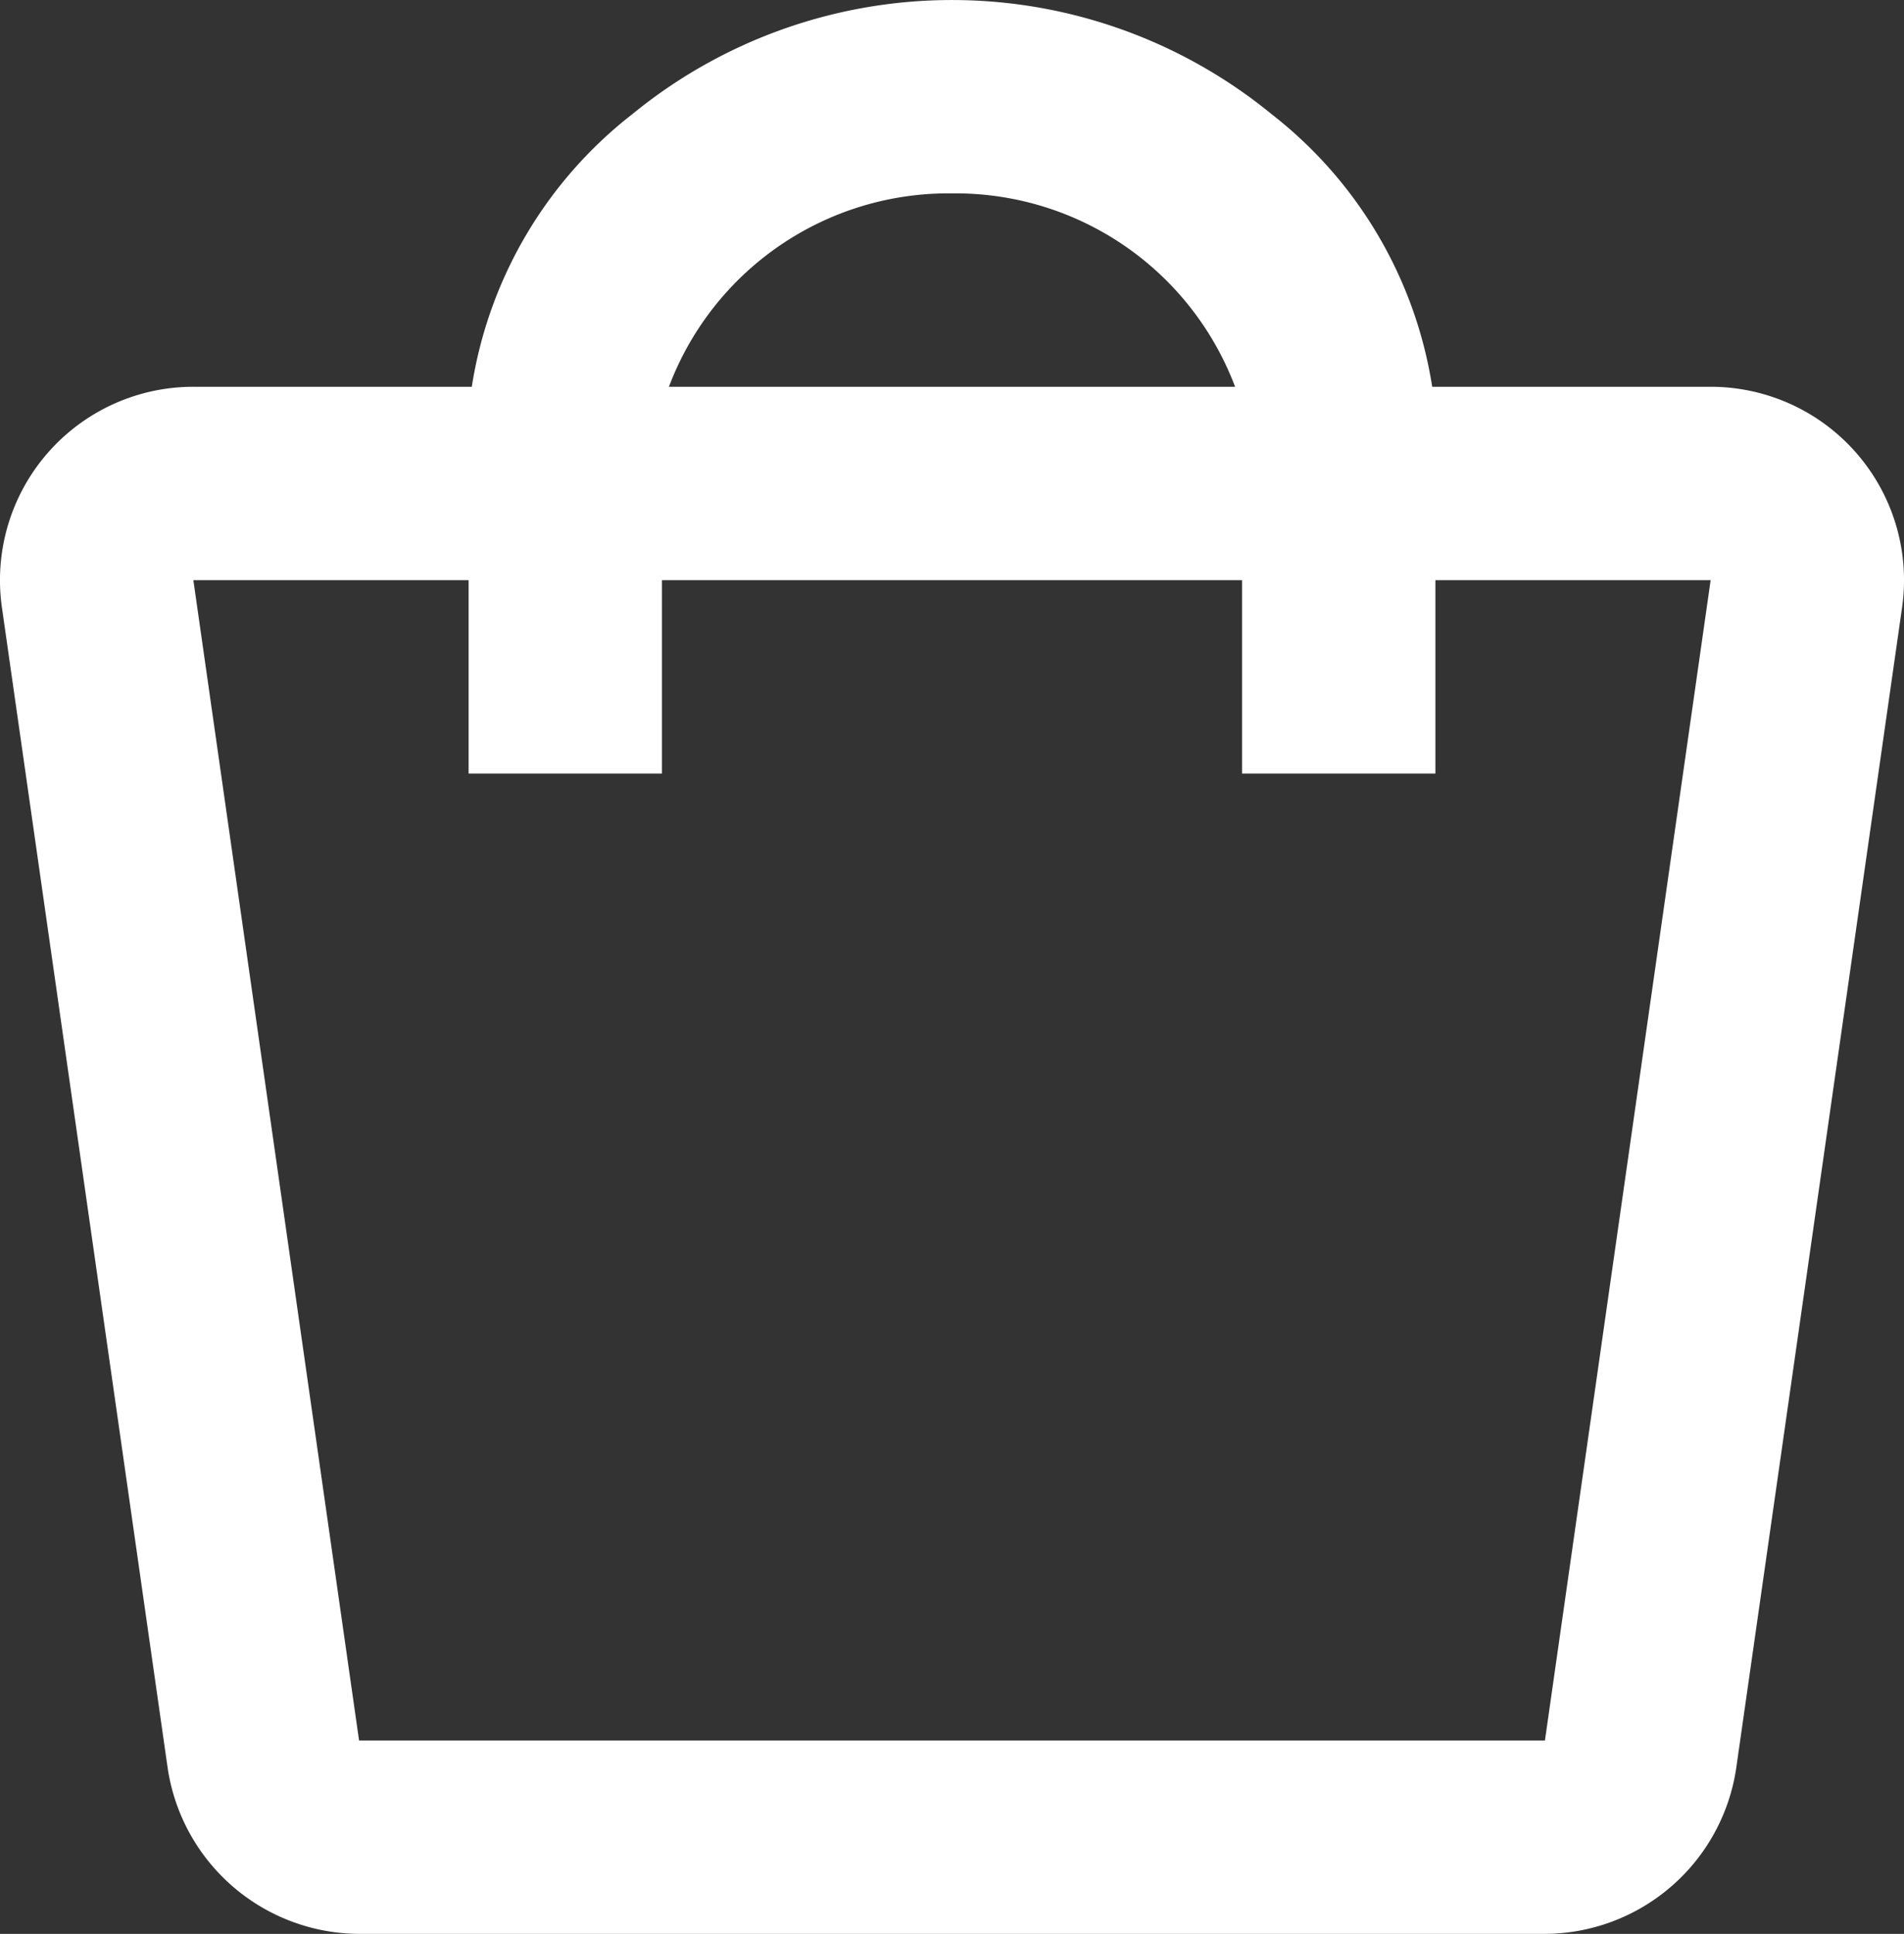
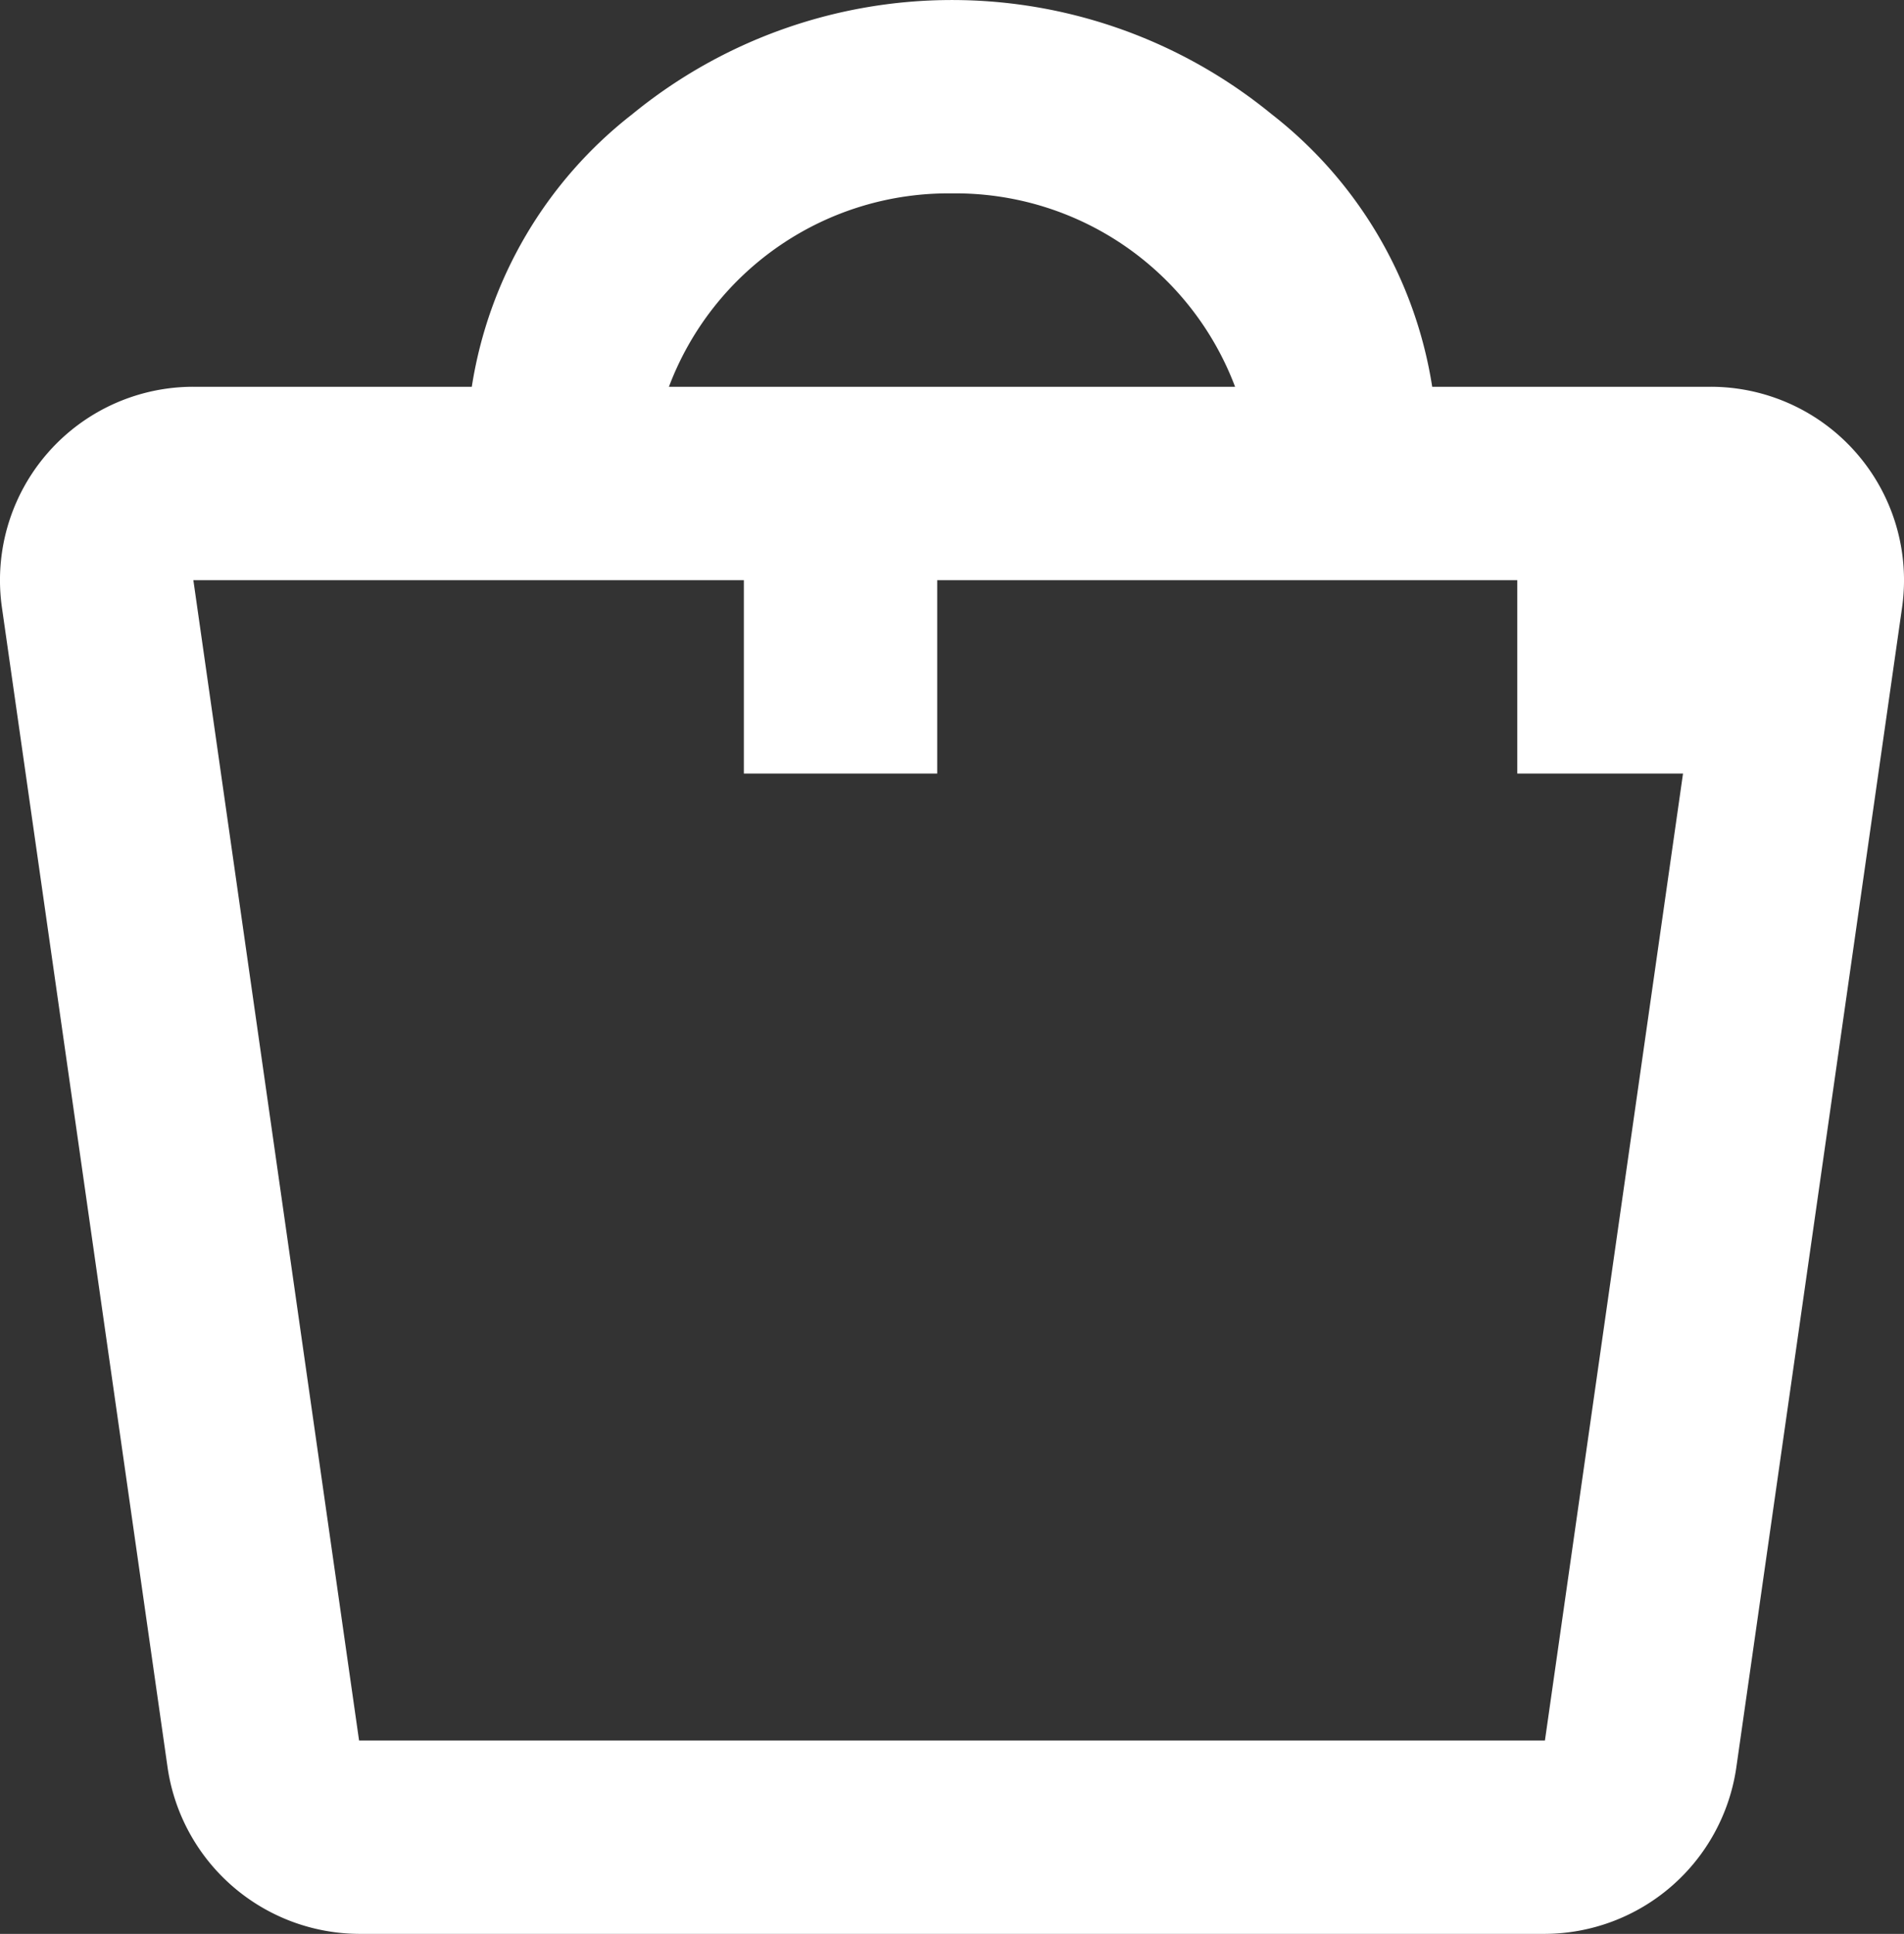
<svg xmlns="http://www.w3.org/2000/svg" width="19.694" height="20" viewBox="0 0 19.694 20">
  <rect x="0" y="0" width="19.694" height="20" fill="#333333" stroke="none" />
-   <path id="icon" d="M15.98,20H3.714a2.011,2.011,0,0,1-1.98-1.717l-1.714-12A2,2,0,0,1,2,4h2.88a4.438,4.438,0,0,1,1.66-2.819,5.22,5.22,0,0,1,6.613,0A4.437,4.437,0,0,1,14.814,4h2.88a2,2,0,0,1,1.98,2.283l-1.715,12A2.009,2.009,0,0,1,15.98,20ZM2,6,3.714,18H15.98L17.694,6H14.847V8h-2V6h-6V8h-2V6ZM9.847,2A3.089,3.089,0,0,0,6.919,4h5.856A3.09,3.09,0,0,0,9.847,2Z" transform="translate(0)" fill="#fff" />
+   <path id="icon" d="M15.98,20H3.714a2.011,2.011,0,0,1-1.98-1.717l-1.714-12A2,2,0,0,1,2,4h2.88a4.438,4.438,0,0,1,1.66-2.819,5.22,5.22,0,0,1,6.613,0A4.437,4.437,0,0,1,14.814,4h2.88a2,2,0,0,1,1.98,2.283l-1.715,12A2.009,2.009,0,0,1,15.98,20ZM2,6,3.714,18H15.98L17.694,6V8h-2V6h-6V8h-2V6ZM9.847,2A3.089,3.089,0,0,0,6.919,4h5.856A3.09,3.09,0,0,0,9.847,2Z" transform="translate(0)" fill="#fff" />
</svg>